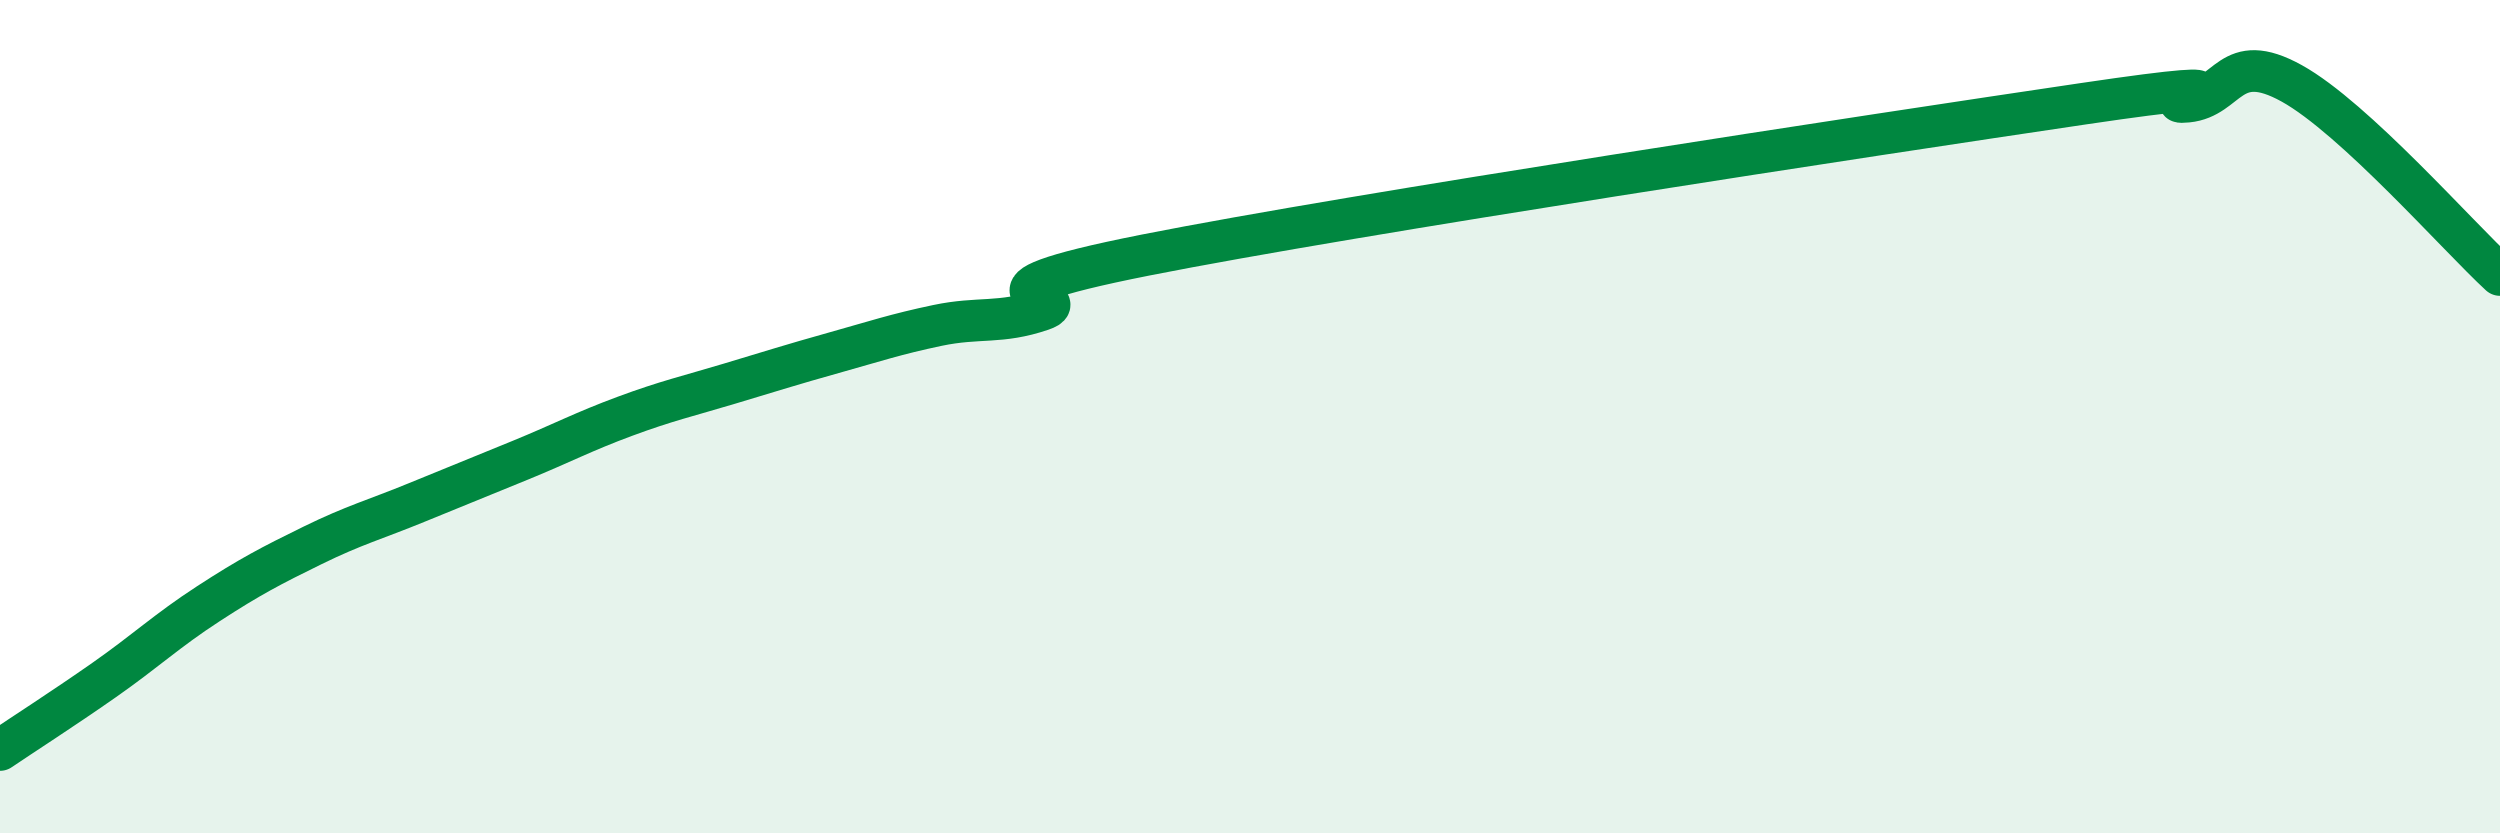
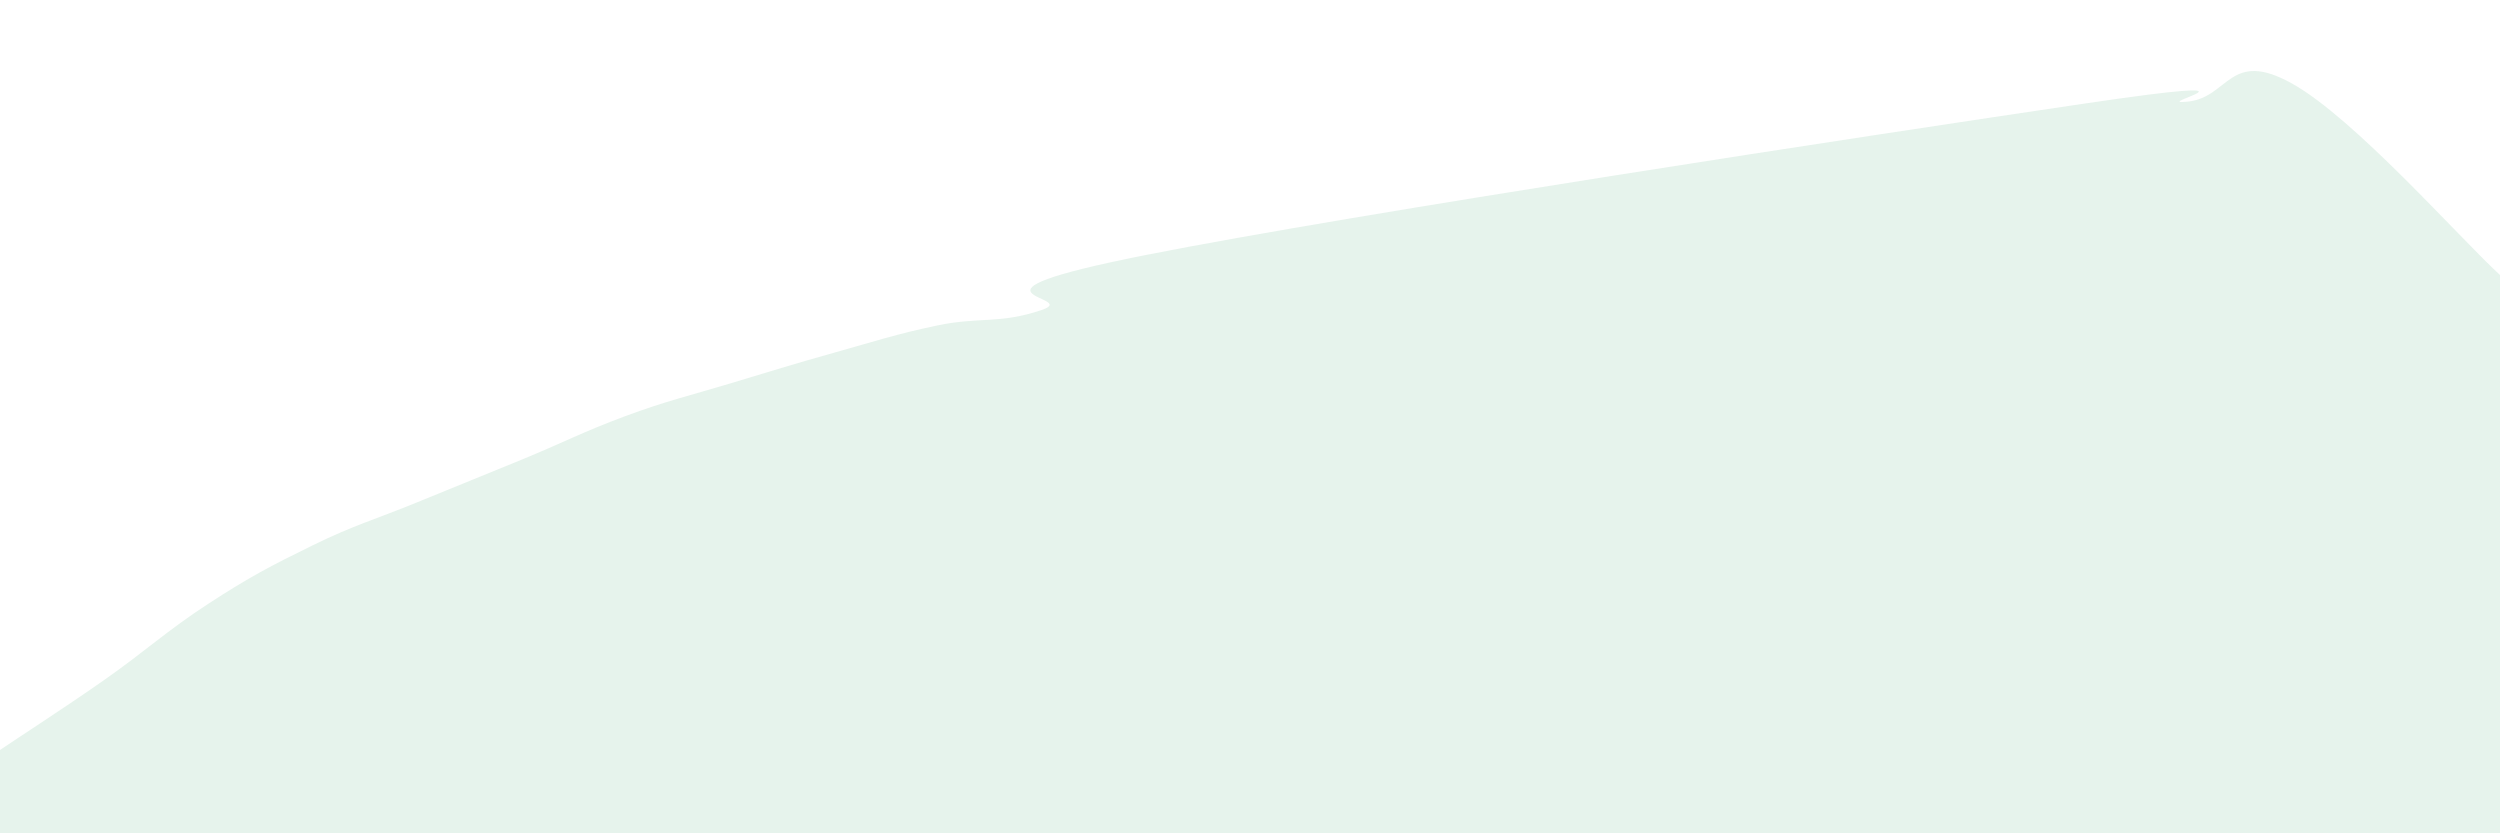
<svg xmlns="http://www.w3.org/2000/svg" width="60" height="20" viewBox="0 0 60 20">
  <path d="M 0,18 C 0.5,17.66 1.5,17.02 2.5,16.32 C 3.5,15.62 4,15.14 5,14.49 C 6,13.84 6.5,13.58 7.5,13.09 C 8.5,12.6 9,12.47 10,12.06 C 11,11.65 11.5,11.45 12.5,11.04 C 13.5,10.63 14,10.36 15,9.99 C 16,9.62 16.5,9.51 17.5,9.21 C 18.5,8.91 19,8.75 20,8.47 C 21,8.19 21.5,8.02 22.5,7.81 C 23.5,7.6 24,7.78 25,7.44 C 26,7.1 22.5,7.11 27.5,6.12 C 32.5,5.13 45,3.23 50,2.49 C 55,1.75 51.5,2.54 52.5,2.44 C 53.5,2.34 53.5,1.17 55,2 C 56.5,2.83 59,5.68 60,6.6L60 20L0 20Z" fill="#008740" opacity="0.1" stroke-linecap="round" stroke-linejoin="round" />
-   <path d="M 0,18 C 0.5,17.66 1.5,17.02 2.5,16.32 C 3.5,15.62 4,15.14 5,14.49 C 6,13.84 6.5,13.58 7.5,13.09 C 8.5,12.6 9,12.47 10,12.06 C 11,11.65 11.5,11.45 12.5,11.04 C 13.5,10.63 14,10.36 15,9.99 C 16,9.62 16.5,9.51 17.5,9.21 C 18.5,8.91 19,8.75 20,8.47 C 21,8.19 21.5,8.02 22.5,7.81 C 23.5,7.6 24,7.78 25,7.44 C 26,7.1 22.5,7.11 27.5,6.12 C 32.5,5.13 45,3.23 50,2.49 C 55,1.75 51.5,2.54 52.5,2.44 C 53.5,2.34 53.5,1.17 55,2 C 56.5,2.83 59,5.68 60,6.6" stroke="#008740" stroke-width="1" fill="none" stroke-linecap="round" stroke-linejoin="round" />
</svg>